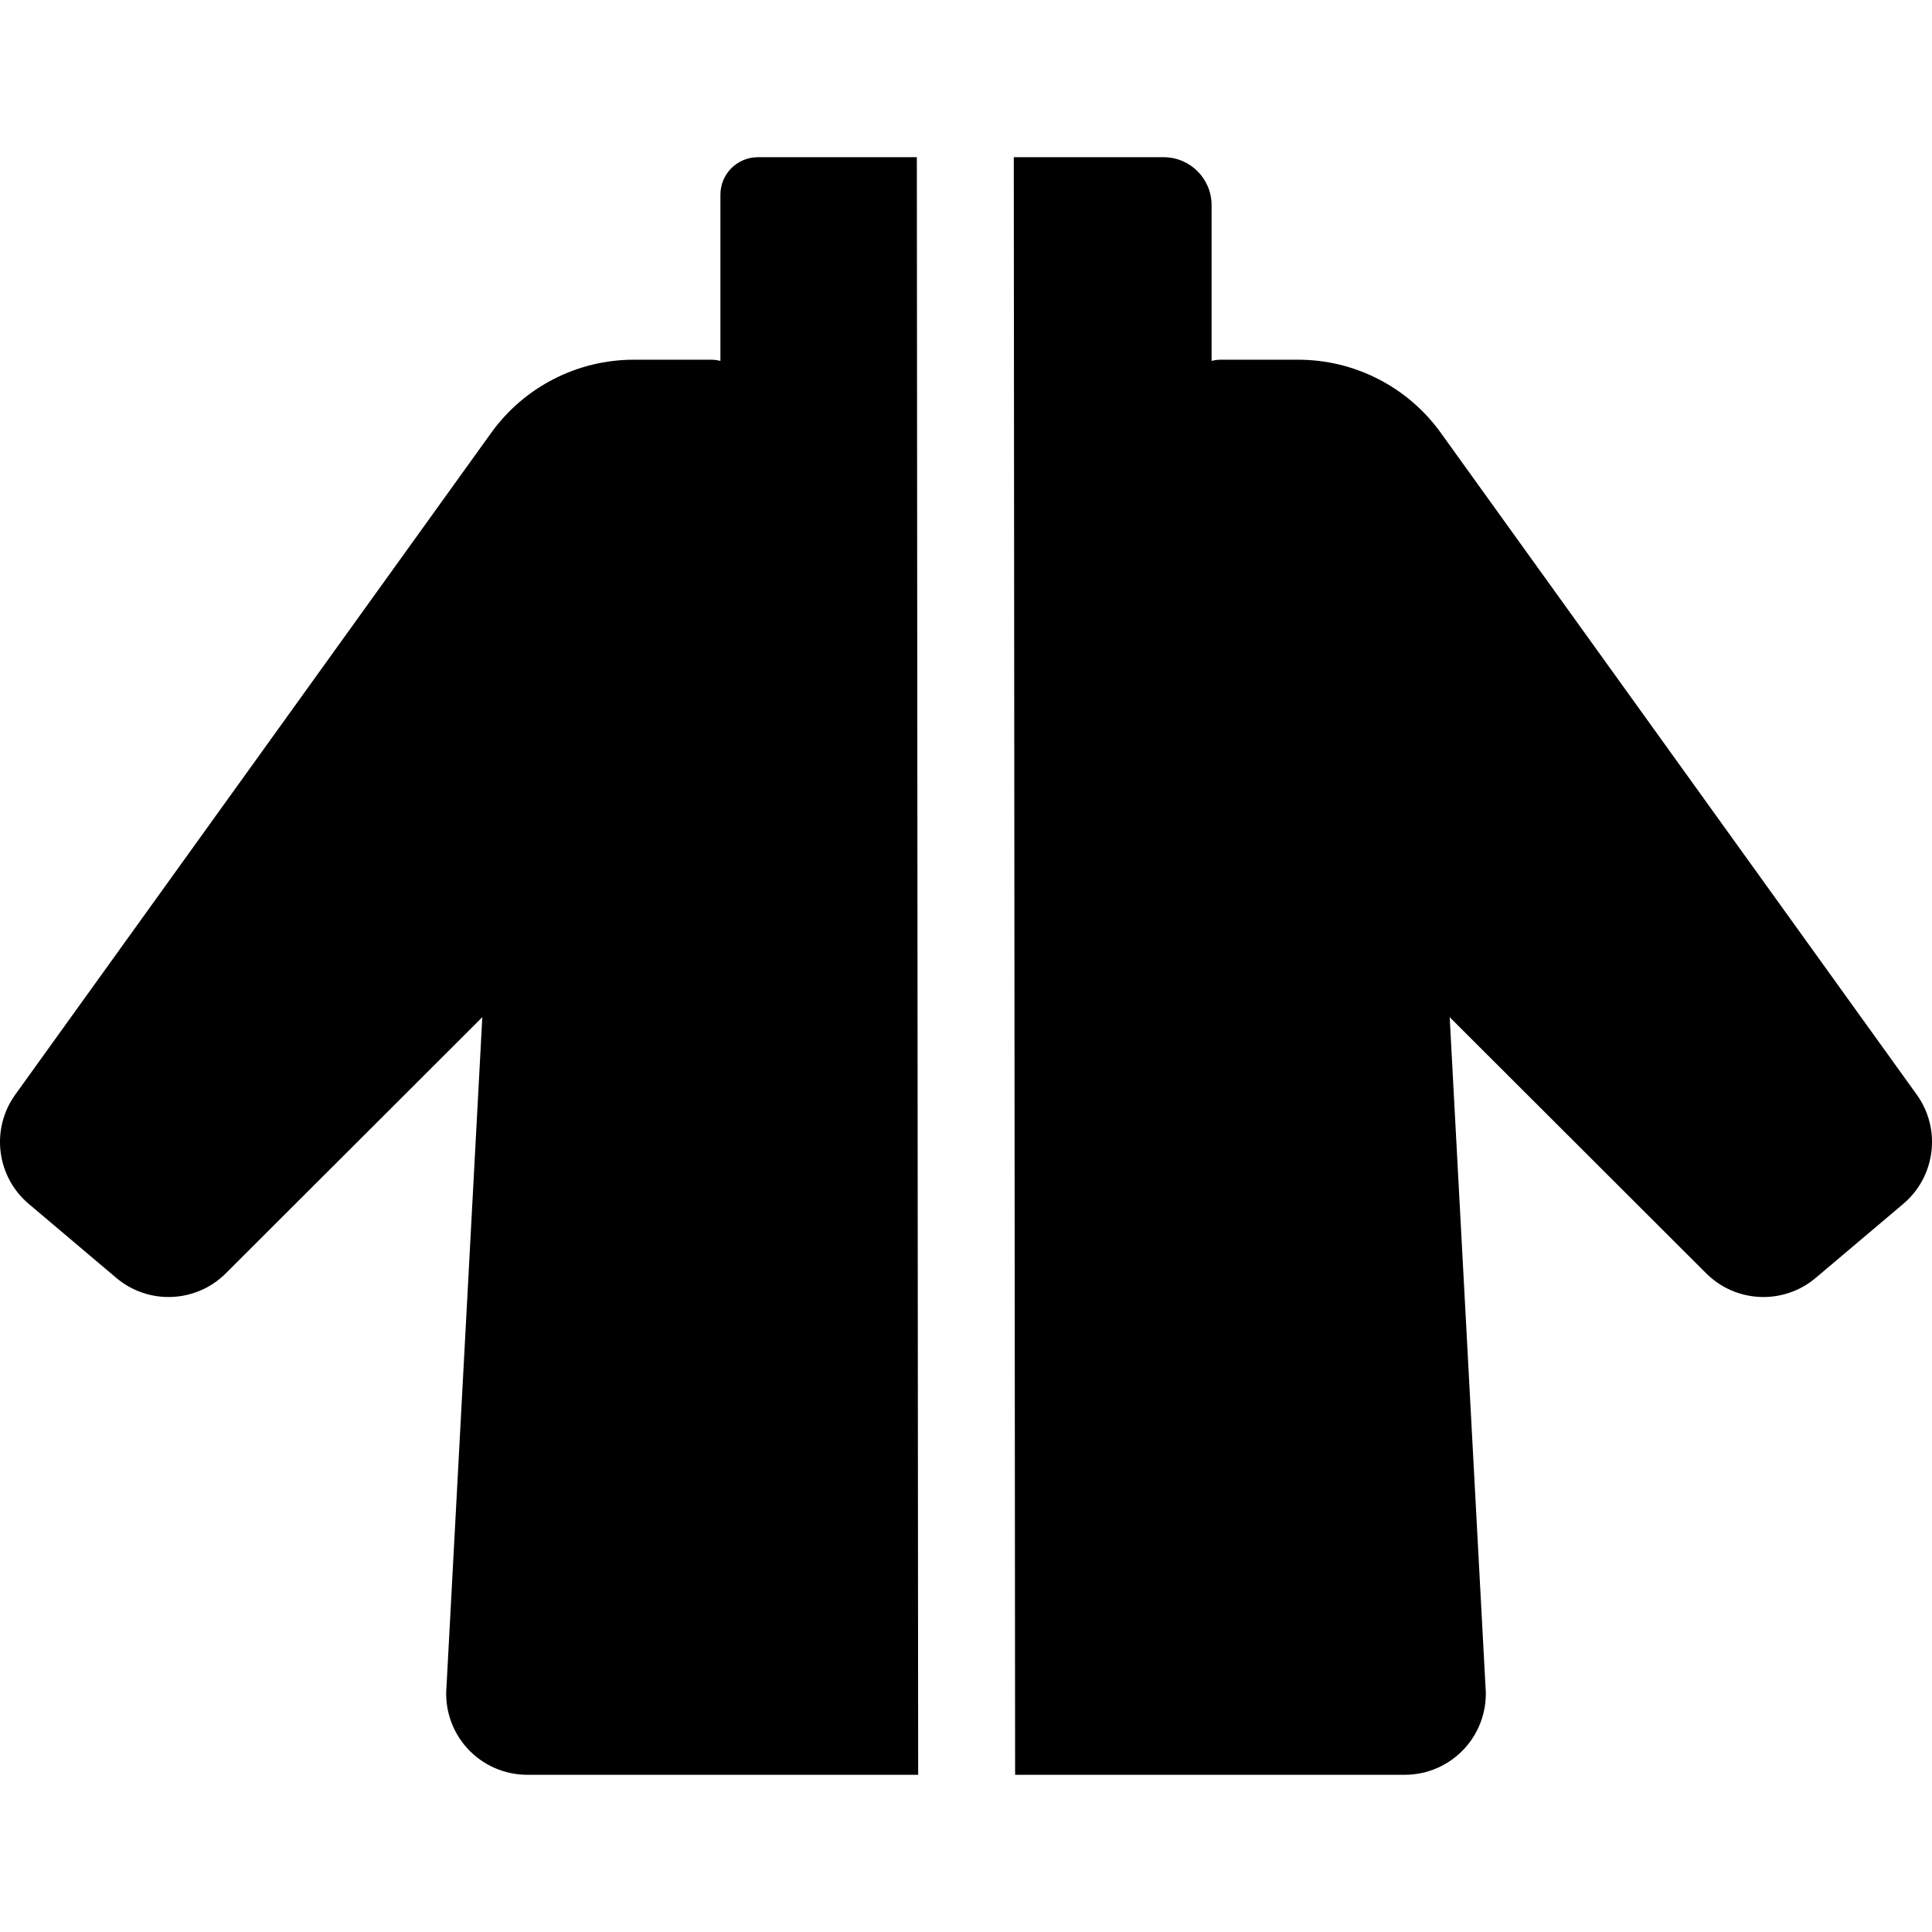
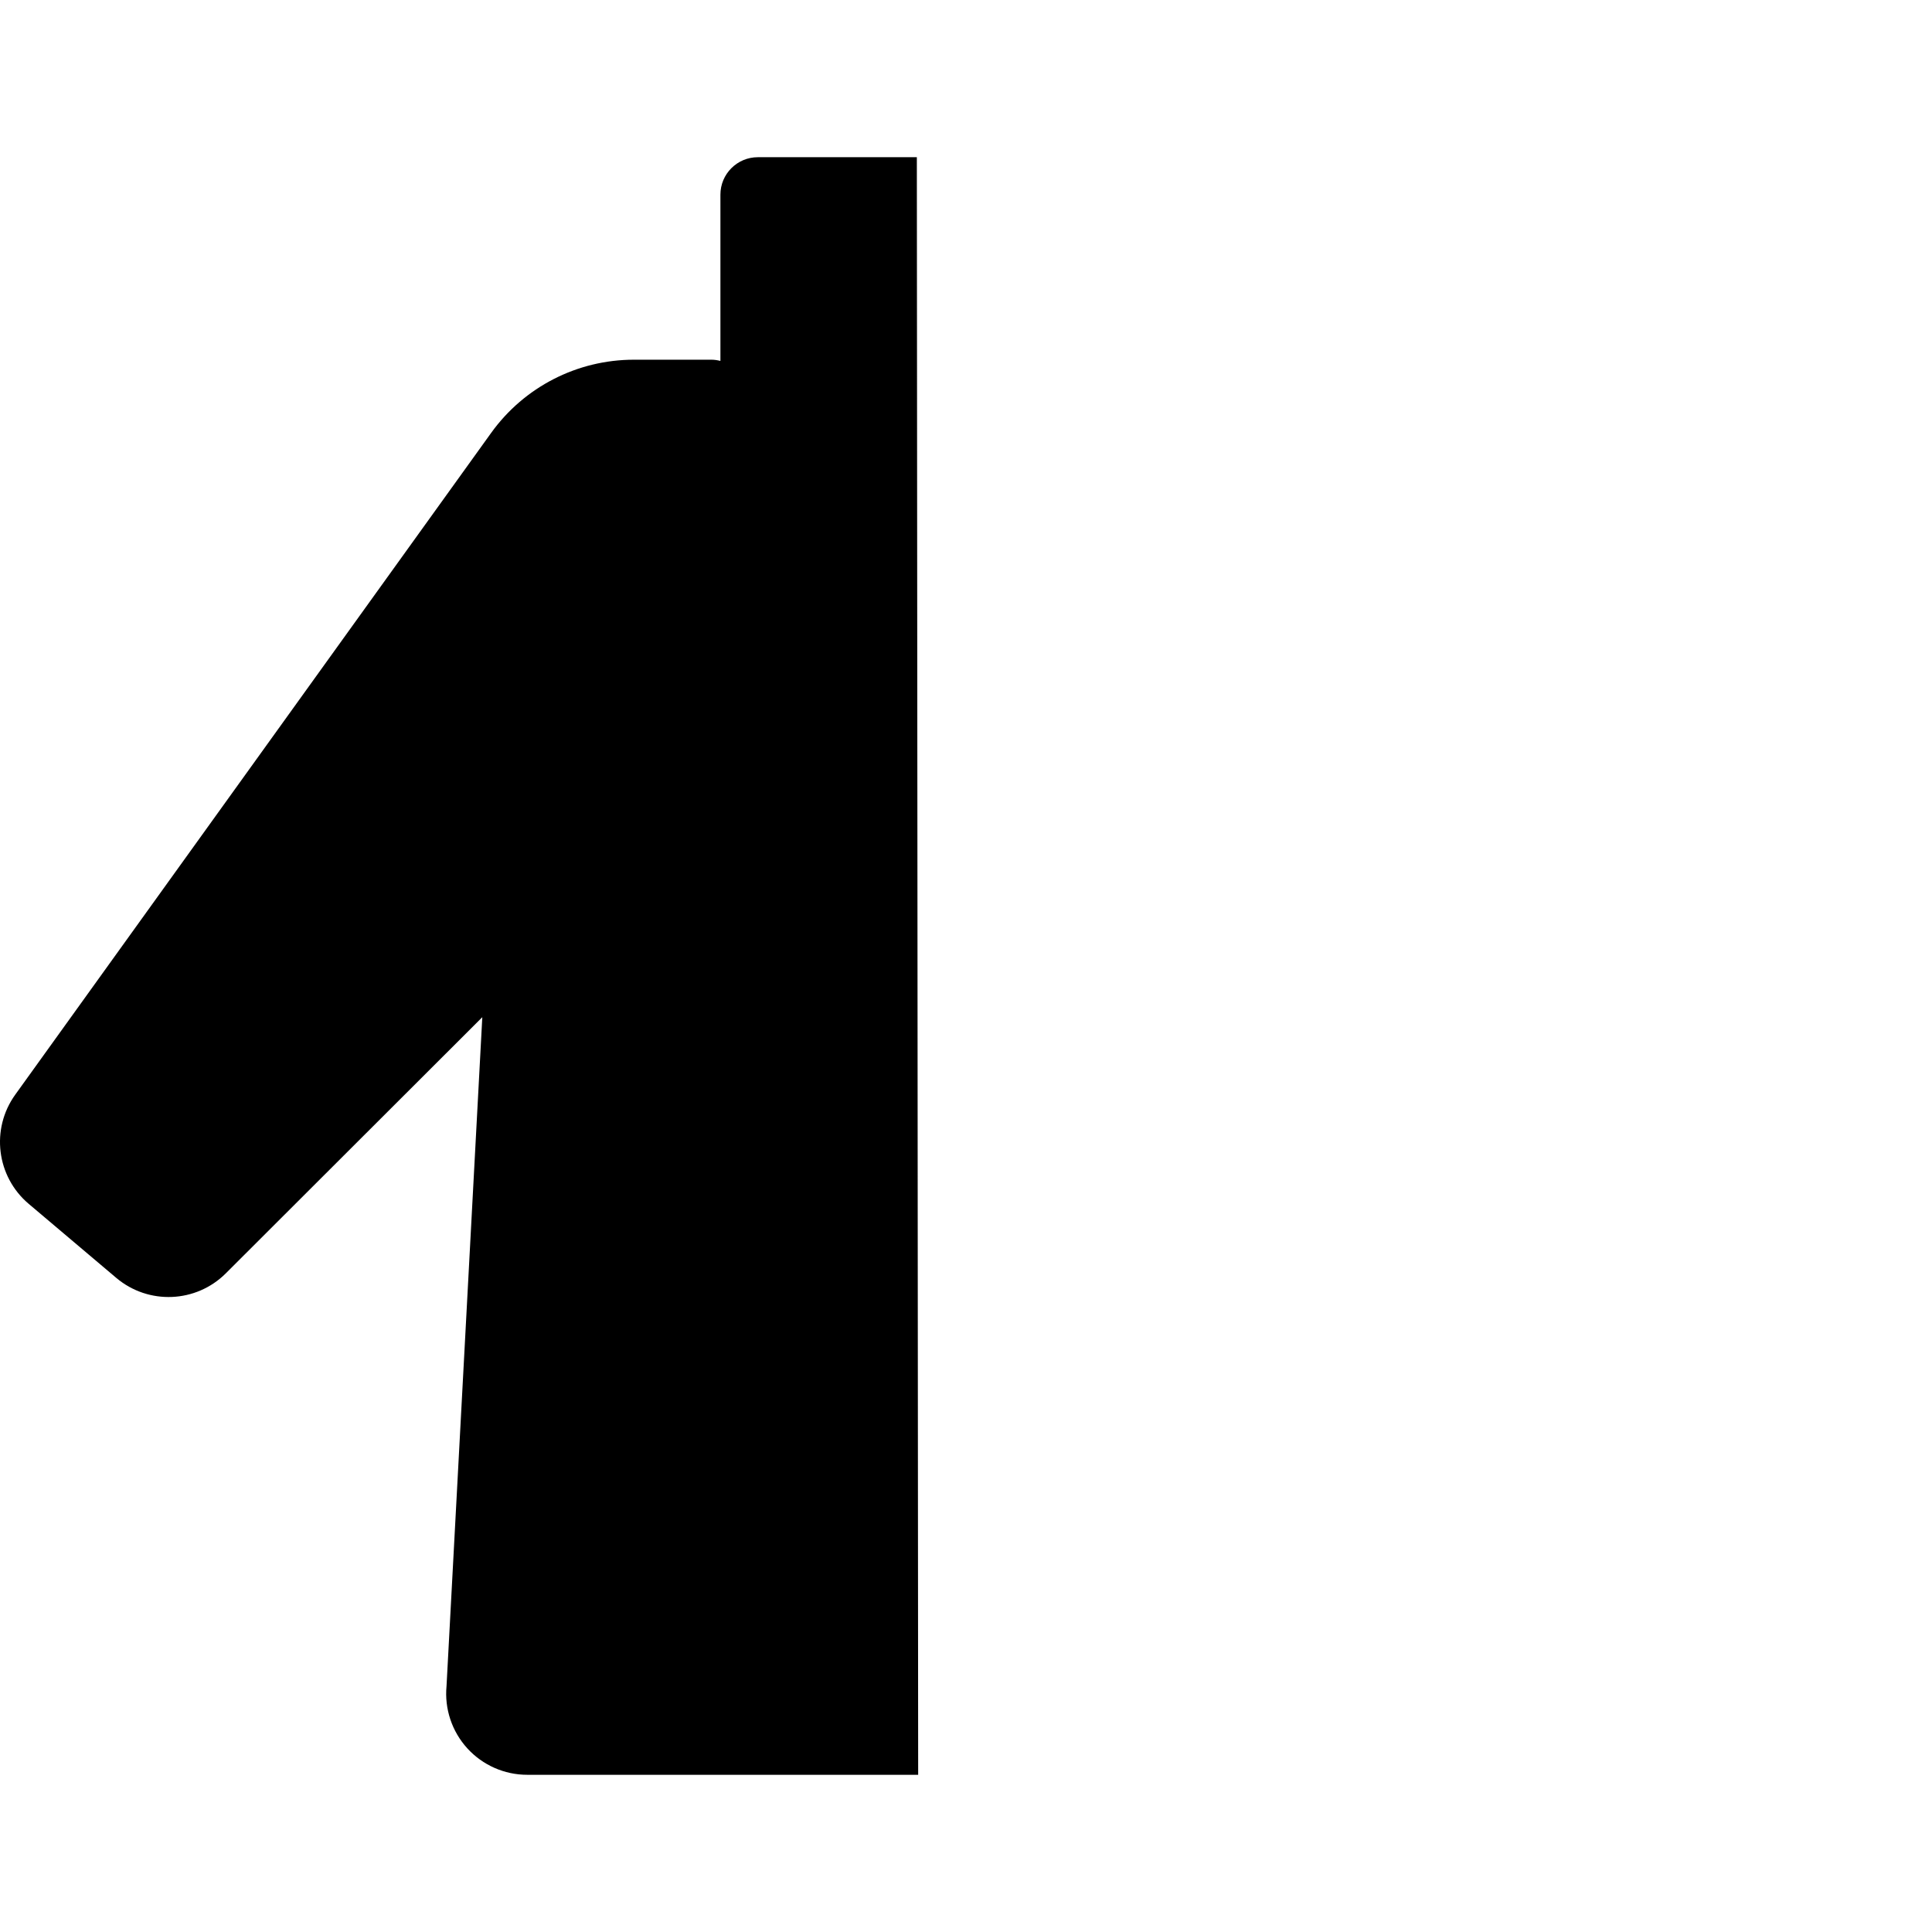
<svg xmlns="http://www.w3.org/2000/svg" version="1.1" id="Capa_1" x="0px" y="0px" viewBox="0 0 298.952 298.952" style="enable-background:new 0 0 298.952 298.952;" xml:space="preserve">
  <g>
    <path d="M141.87,24.326h-24.602c-3.199,0-5.793,2.594-5.793,5.793v25.727c-0.444-0.109-0.899-0.186-1.374-0.186H98.081   c-8.75,0-16.965,4.211-22.074,11.315L2.36,169.383c-3.822,5.314-2.914,12.674,2.085,16.9l13.541,11.449   c4.977,4.208,12.348,3.903,16.96-0.703l39.684-39.633l-5.537,103.521c-0.328,3.514,0.839,7.004,3.215,9.613   c2.377,2.609,5.743,4.096,9.272,4.096h60.495L141.87,24.326z" />
-     <path d="M294.508,186.283c4.999-4.226,5.907-11.586,2.085-16.9L222.945,66.975c-5.109-7.104-13.324-11.315-22.074-11.315H188.85   c-0.475,0-0.93,0.076-1.374,0.185V31.741c0-4.095-3.32-7.415-7.415-7.415H156.87l0.205,250.3h60.296   c3.529,0,6.896-1.487,9.272-4.096c2.377-2.609,3.544-6.099,3.215-9.613l-5.537-103.521l39.684,39.633   c4.612,4.606,11.983,4.912,16.96,0.703L294.508,186.283z" />
  </g>
  <g>
</g>
  <g>
</g>
  <g>
</g>
  <g>
</g>
  <g>
</g>
  <g>
</g>
  <g>
</g>
  <g>
</g>
  <g>
</g>
  <g>
</g>
  <g>
</g>
  <g>
</g>
  <g>
</g>
  <g>
</g>
  <g>
</g>
</svg>